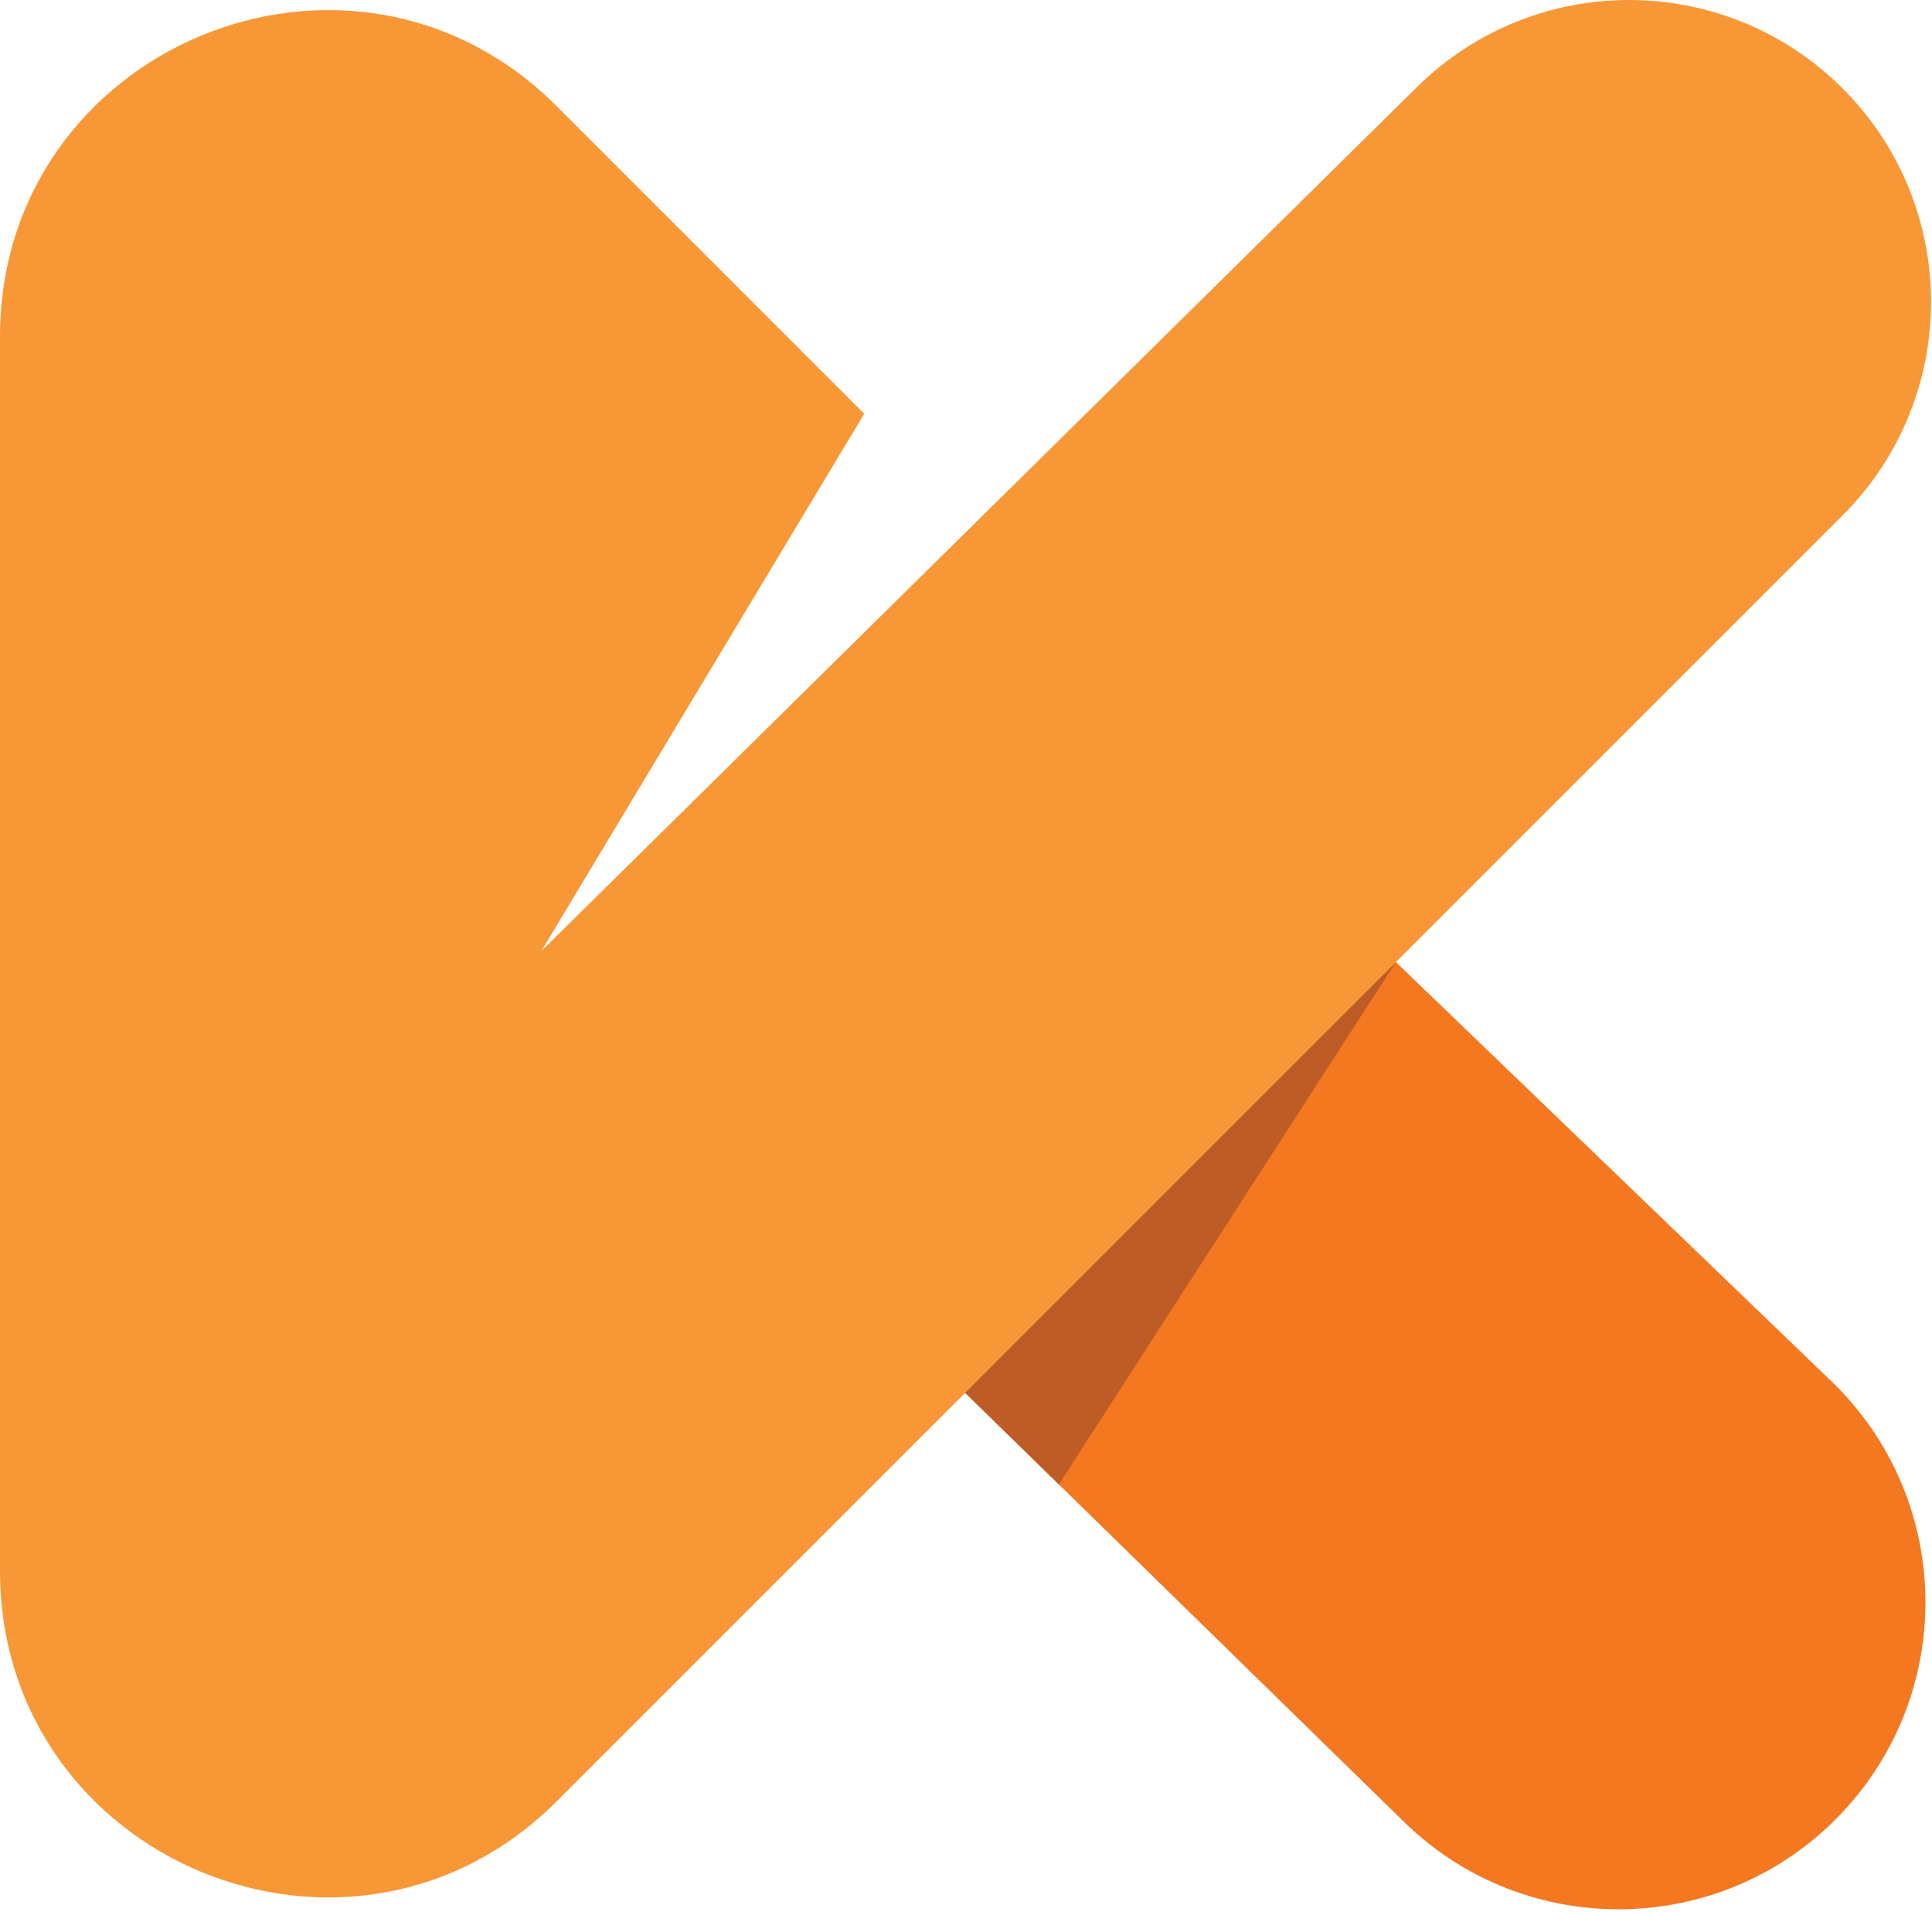
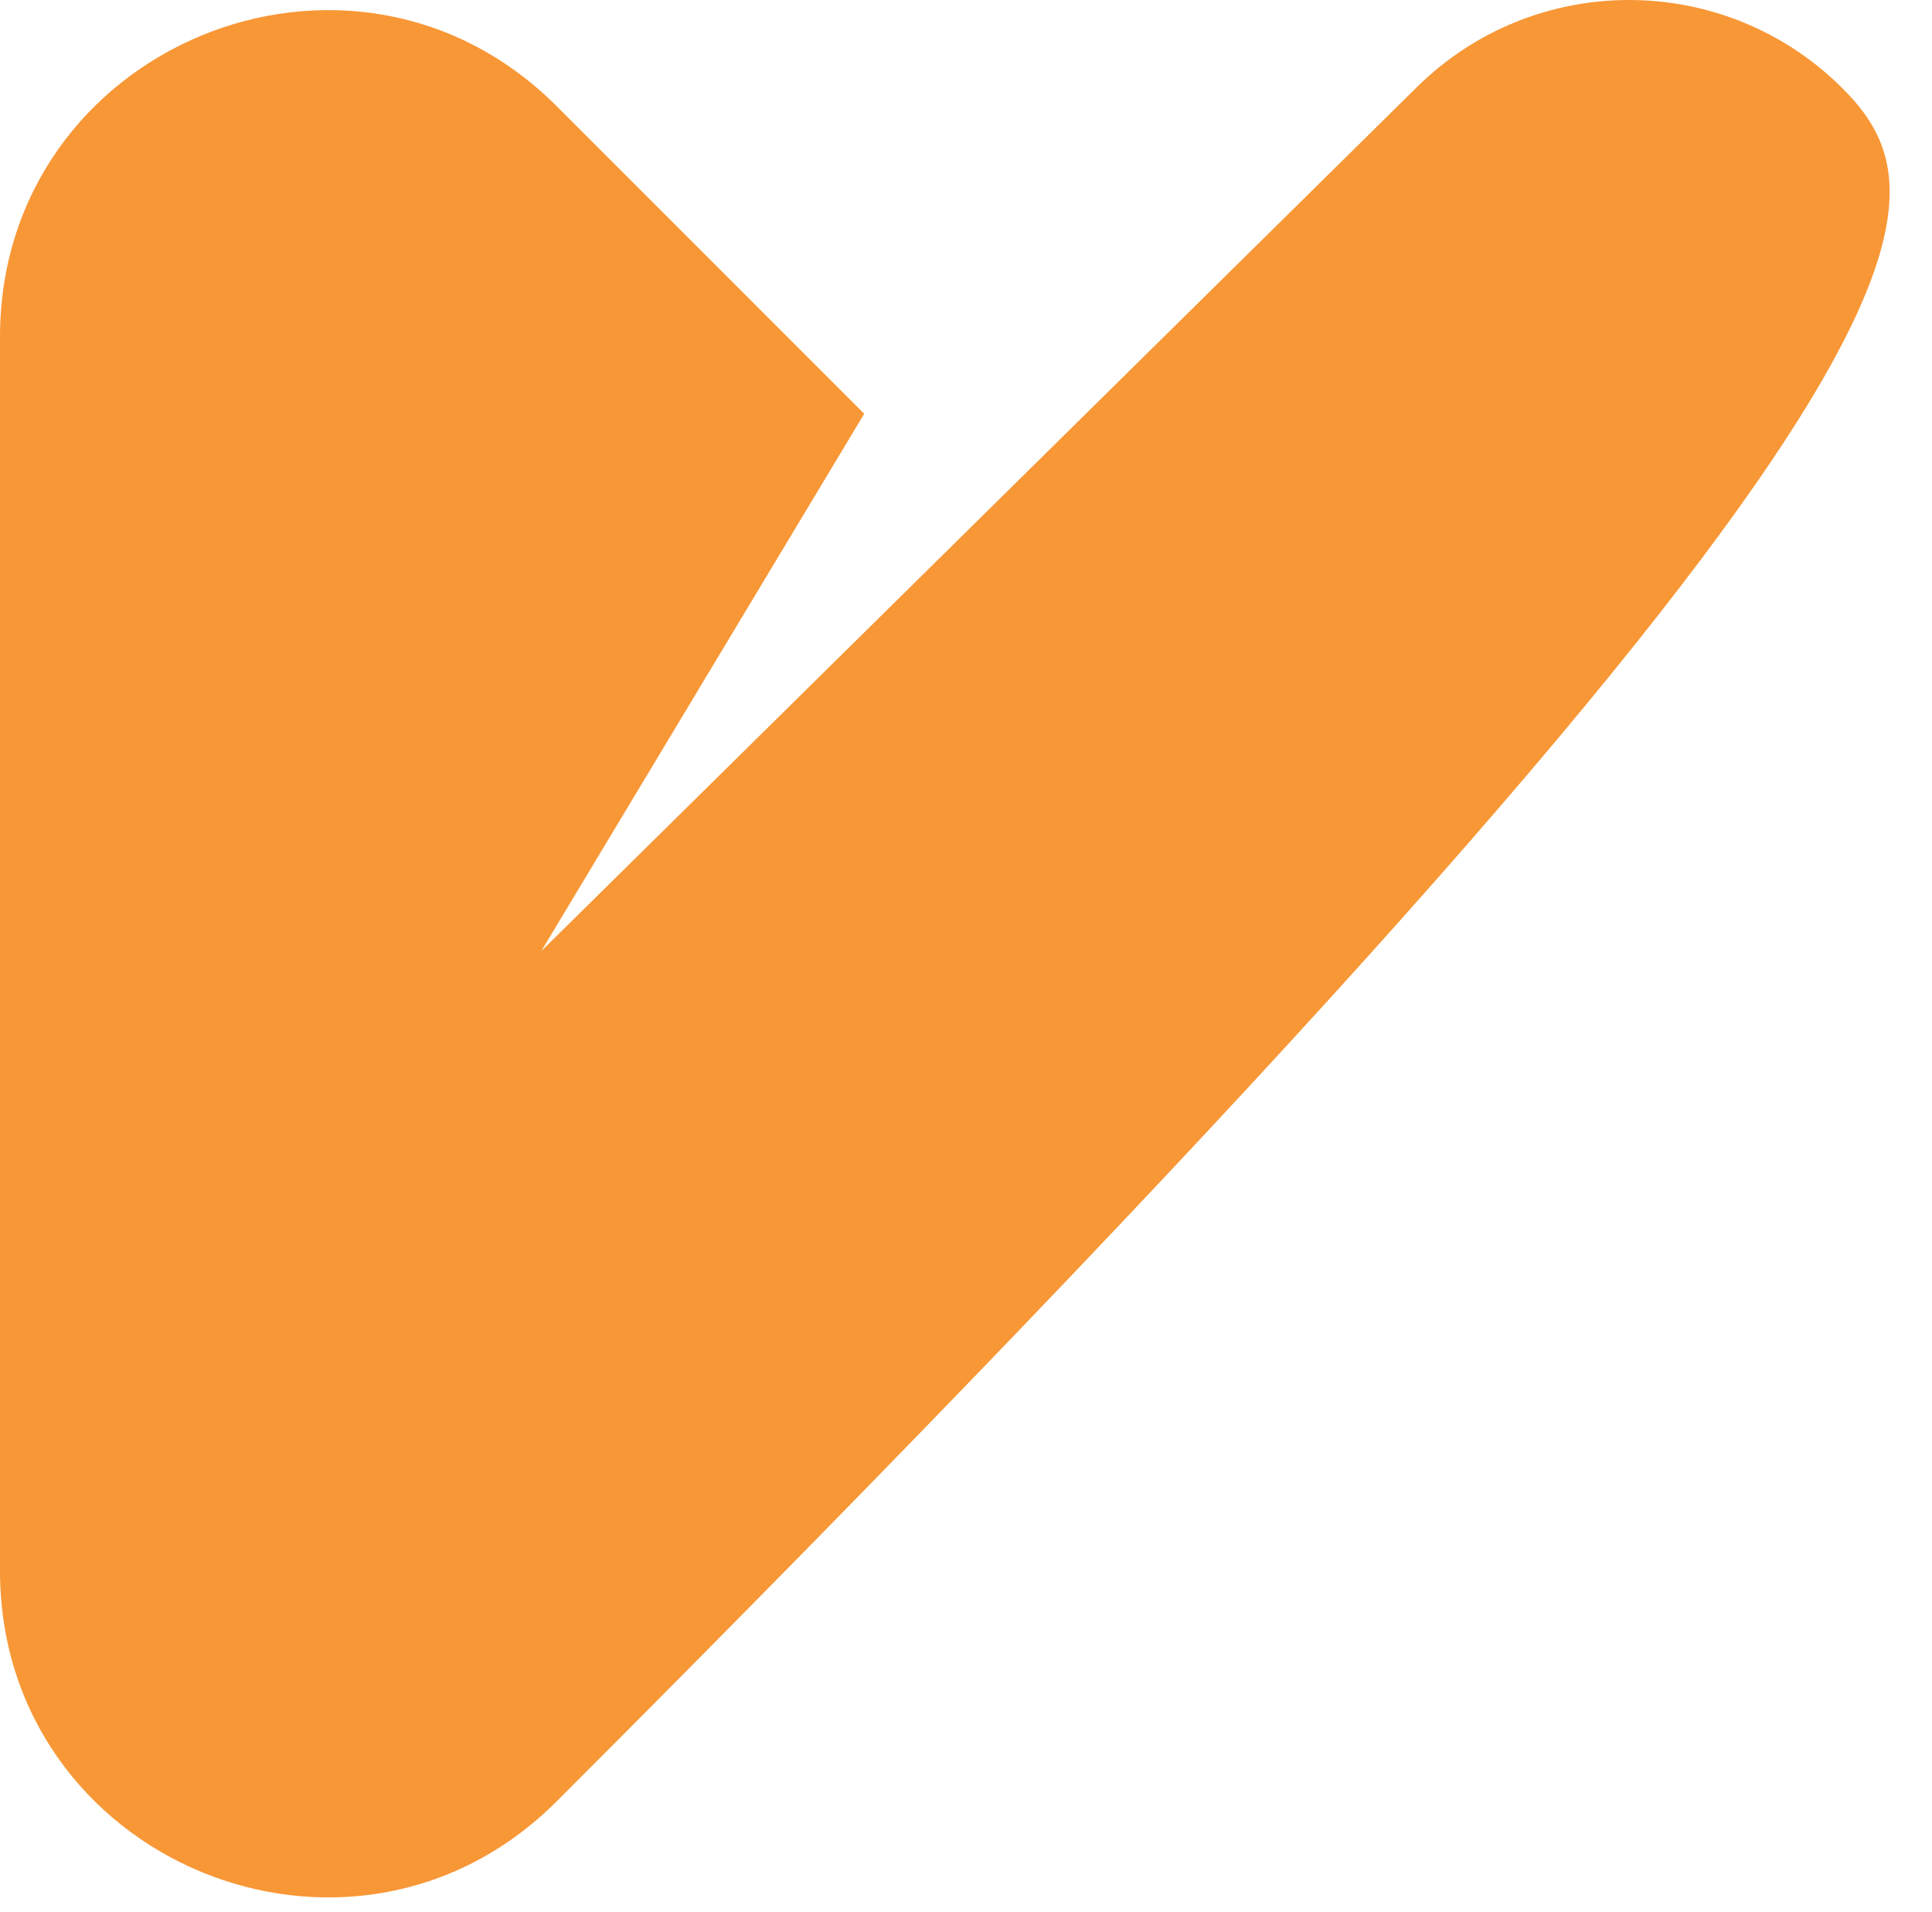
<svg xmlns="http://www.w3.org/2000/svg" width="100%" height="100%" viewBox="0 0 576 570" version="1.1" xml:space="preserve" style="fill-rule:evenodd;clip-rule:evenodd;stroke-linejoin:round;stroke-miterlimit:2;">
  <g transform="matrix(3.125,0,0,3.125,0,0)">
    <g transform="matrix(1,0,0,1,-2003.03,-0.773)">
-       <path d="M2094.879,133.421L2136.96,174.562C2148.73,186.079 2167.67,185.636 2178.88,173.582L2178.88,173.581C2189.77,161.879 2189.26,143.609 2177.74,132.533L2135.96,92.321L2094.879,133.421Z" style="fill:rgb(244,120,32);fill-rule:nonzero;" />
-     </g>
+       </g>
    <g transform="matrix(1,0,0,1,-2003.03,-0.773)">
-       <path d="M2104.05,142.383L2094.879,133.421L2104.05,142.383Z" style="fill:rgb(189,189,189);fill-rule:nonzero;" />
-     </g>
+       </g>
    <g transform="matrix(1,0,0,1,-2003.03,-0.773)">
-       <path d="M2104.05,142.383L2094.879,133.421L2136.2,92.558L2104.05,142.383Z" style="fill:rgb(189,92,39);fill-rule:nonzero;" />
-     </g>
+       </g>
    <g transform="matrix(1,0,0,1,-2003.03,-0.773)">
-       <path d="M2054.669,91.509L2085.48,40.245L2056.149,10.913C2036.55,-8.69 2003.03,5.194 2003.03,32.916L2003.03,150.606C2003.03,178.328 2036.55,192.212 2056.149,172.609L2178.82,49.94C2190.07,38.693 2190.07,20.457 2178.82,9.209C2167.62,-1.985 2149.49,-2.046 2138.22,9.073L2054.669,91.509Z" style="fill:rgb(248,151,54);fill-rule:nonzero;" />
+       <path d="M2054.669,91.509L2085.48,40.245L2056.149,10.913C2036.55,-8.69 2003.03,5.194 2003.03,32.916L2003.03,150.606C2003.03,178.328 2036.55,192.212 2056.149,172.609C2190.07,38.693 2190.07,20.457 2178.82,9.209C2167.62,-1.985 2149.49,-2.046 2138.22,9.073L2054.669,91.509Z" style="fill:rgb(248,151,54);fill-rule:nonzero;" />
    </g>
  </g>
</svg>